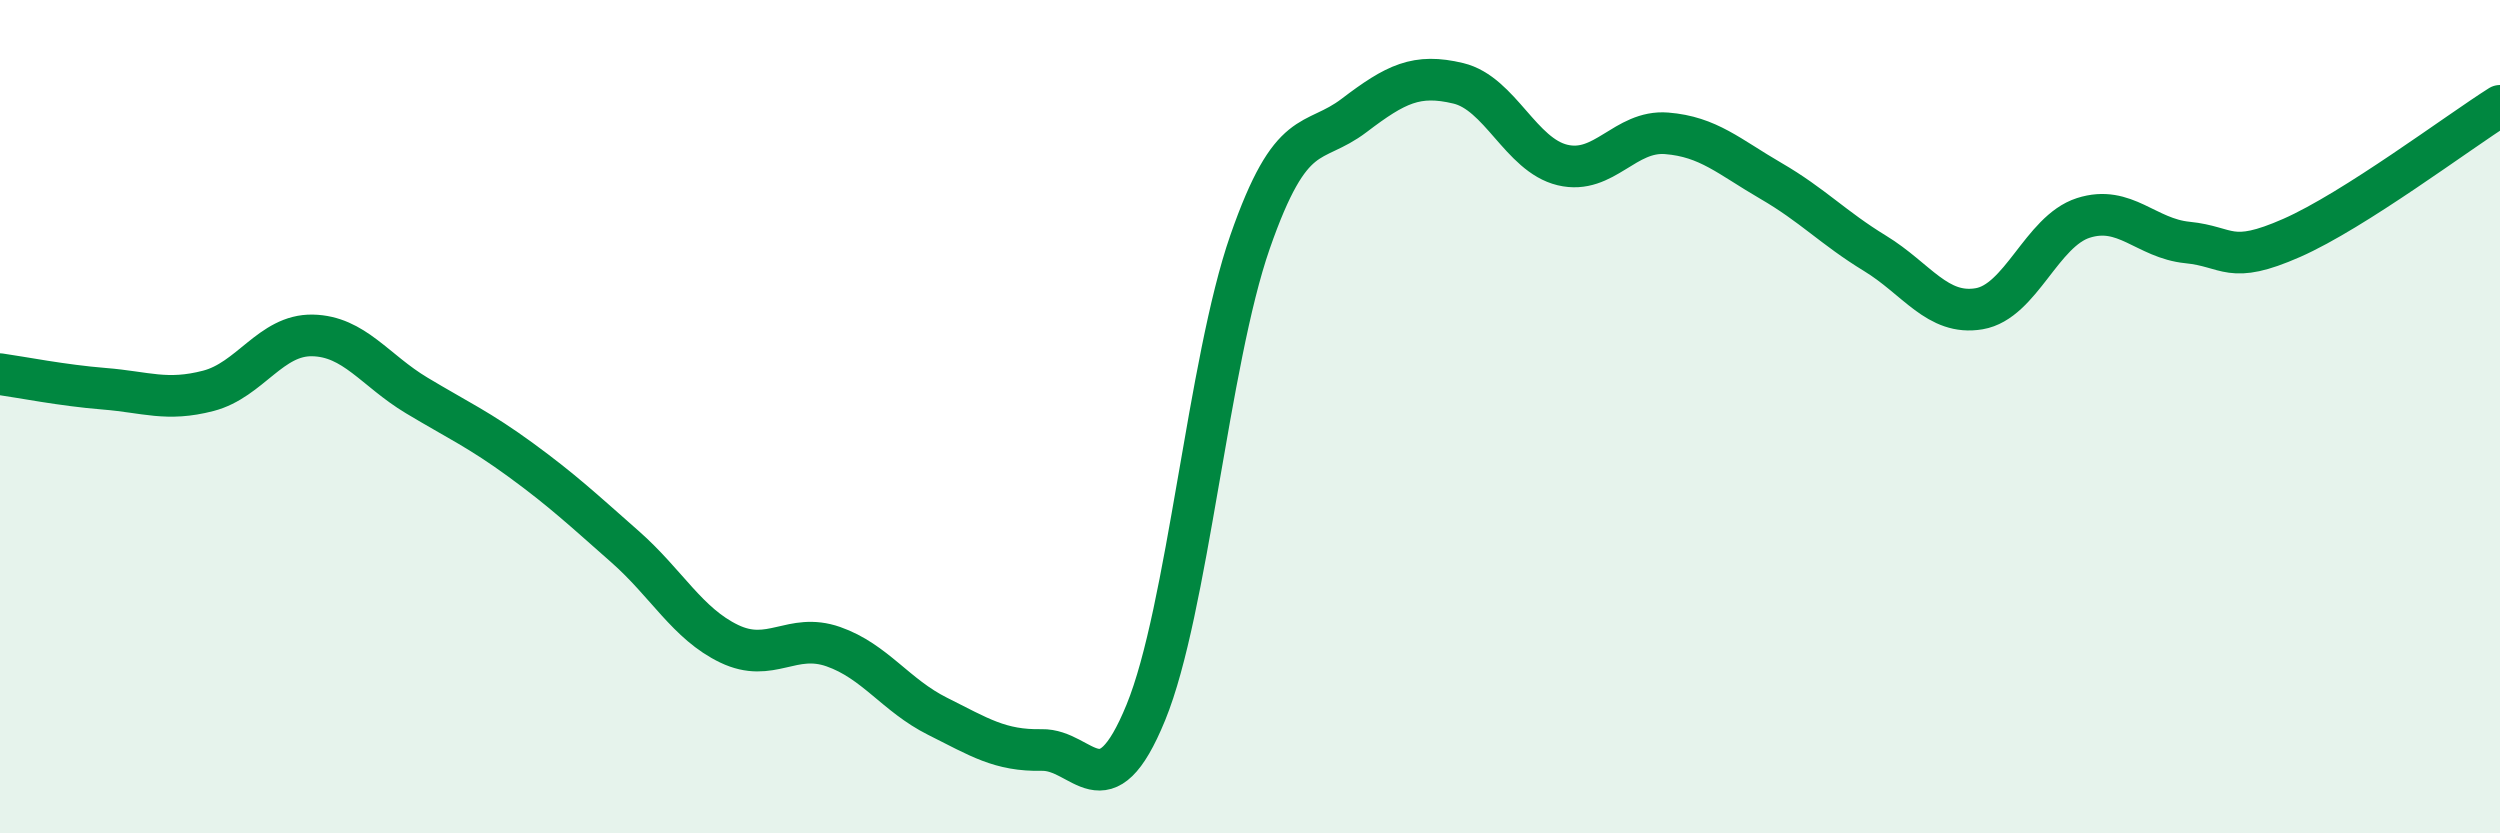
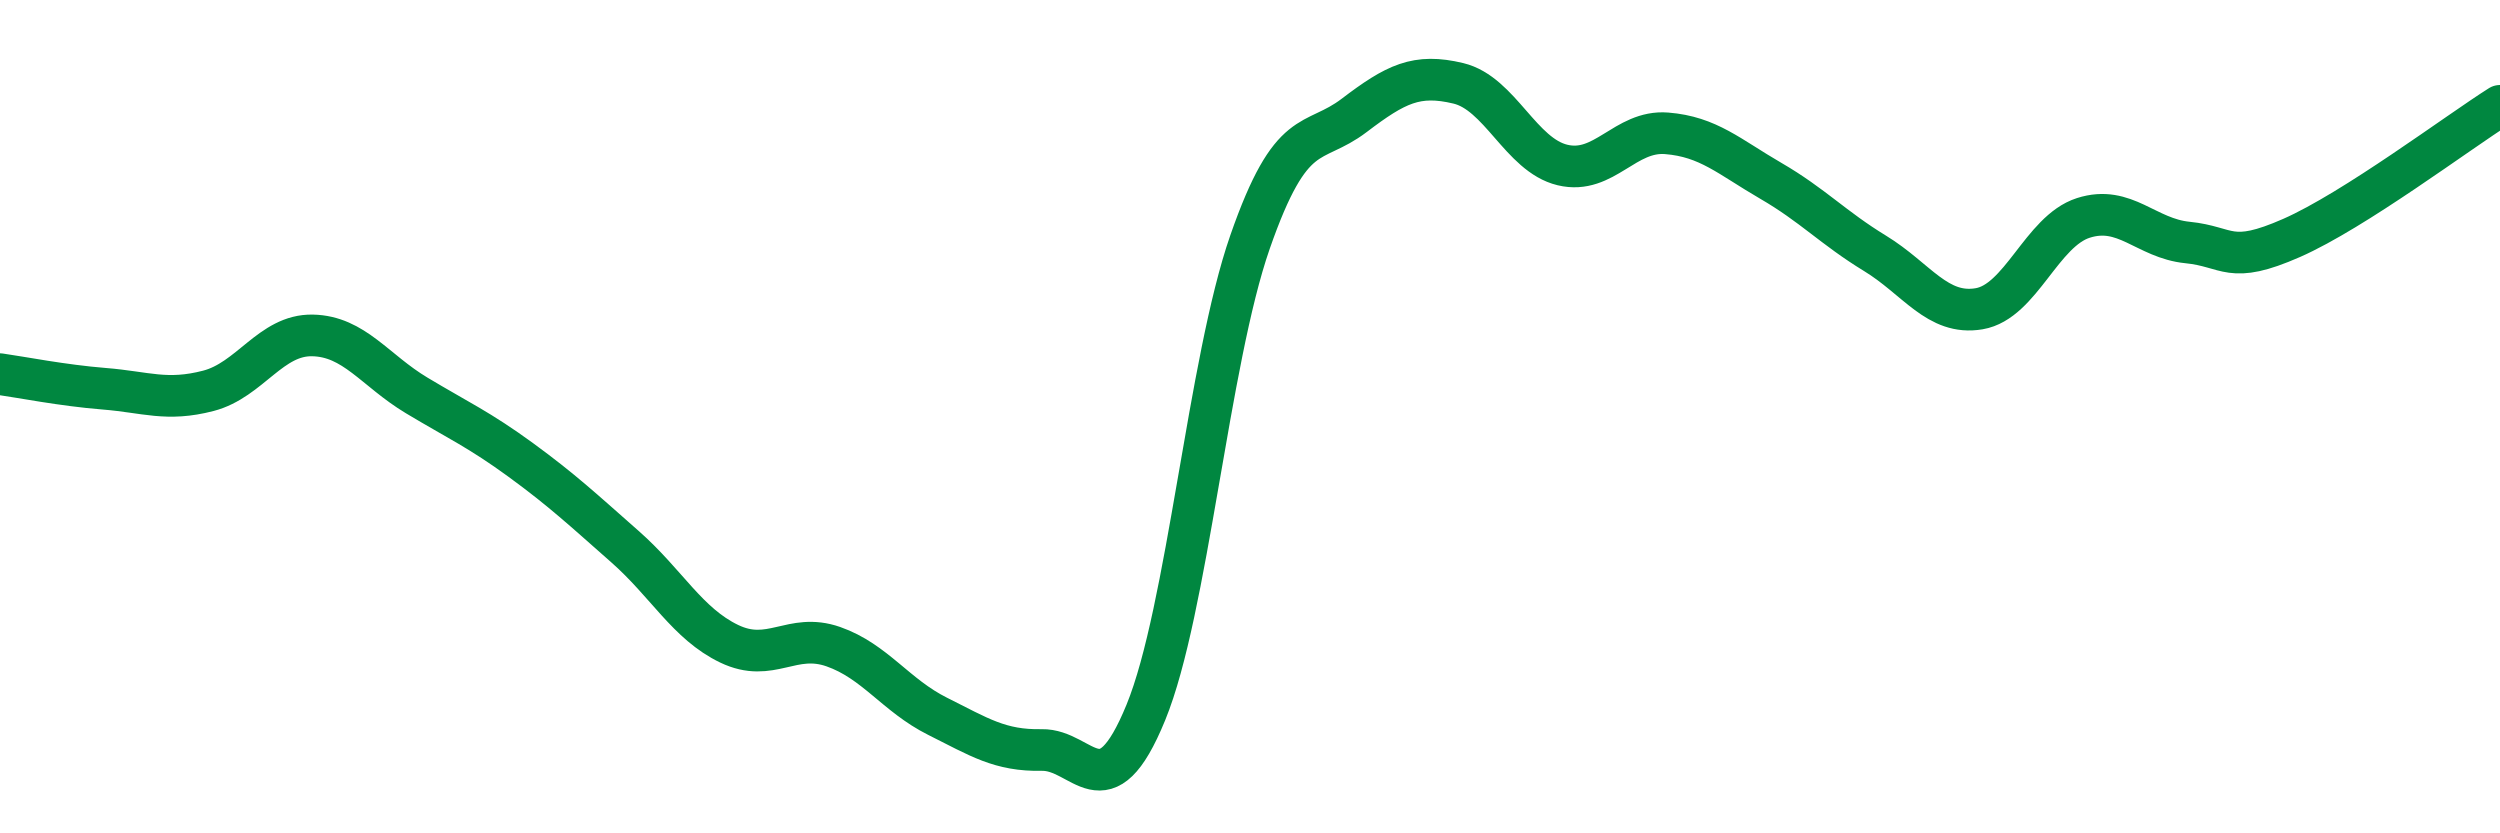
<svg xmlns="http://www.w3.org/2000/svg" width="60" height="20" viewBox="0 0 60 20">
-   <path d="M 0,8.98 C 0.5,9.05 1.5,9.25 2.5,9.33 C 3.5,9.41 4,9.64 5,9.38 C 6,9.12 6.5,8.03 7.5,8.05 C 8.5,8.07 9,8.89 10,9.49 C 11,10.09 11.5,10.31 12.5,11.04 C 13.5,11.77 14,12.24 15,13.12 C 16,14 16.5,14.97 17.5,15.45 C 18.5,15.93 19,15.17 20,15.52 C 21,15.87 21.5,16.69 22.5,17.19 C 23.5,17.69 24,18.02 25,18 C 26,17.98 26.5,19.54 27.5,17.1 C 28.5,14.66 29,8.68 30,5.81 C 31,2.94 31.5,3.53 32.5,2.77 C 33.5,2.01 34,1.76 35,2 C 36,2.24 36.5,3.72 37.5,3.96 C 38.5,4.2 39,3.12 40,3.2 C 41,3.28 41.5,3.76 42.5,4.34 C 43.5,4.92 44,5.47 45,6.08 C 46,6.69 46.5,7.58 47.5,7.41 C 48.5,7.24 49,5.55 50,5.23 C 51,4.91 51.5,5.72 52.5,5.82 C 53.5,5.92 53.5,6.37 55,5.71 C 56.5,5.05 59,3.17 60,2.54L60 20L0 20Z" fill="#008740" opacity="0.1" stroke-linecap="round" stroke-linejoin="round" />
  <path d="M 0,8.98 C 0.5,9.05 1.5,9.25 2.5,9.33 C 3.5,9.41 4,9.64 5,9.38 C 6,9.12 6.5,8.03 7.5,8.05 C 8.5,8.07 9,8.89 10,9.49 C 11,10.09 11.5,10.31 12.5,11.04 C 13.5,11.77 14,12.24 15,13.12 C 16,14 16.5,14.97 17.5,15.45 C 18.5,15.93 19,15.17 20,15.52 C 21,15.87 21.5,16.69 22.5,17.19 C 23.5,17.69 24,18.02 25,18 C 26,17.98 26.5,19.54 27.5,17.1 C 28.5,14.66 29,8.68 30,5.81 C 31,2.94 31.5,3.53 32.5,2.77 C 33.5,2.01 34,1.76 35,2 C 36,2.24 36.5,3.72 37.5,3.96 C 38.5,4.2 39,3.12 40,3.2 C 41,3.28 41.5,3.76 42.5,4.34 C 43.5,4.92 44,5.47 45,6.08 C 46,6.69 46.5,7.58 47.5,7.41 C 48.5,7.24 49,5.55 50,5.23 C 51,4.91 51.5,5.72 52.5,5.82 C 53.5,5.92 53.5,6.37 55,5.71 C 56.5,5.05 59,3.17 60,2.54" stroke="#008740" stroke-width="1" fill="none" stroke-linecap="round" stroke-linejoin="round" />
</svg>